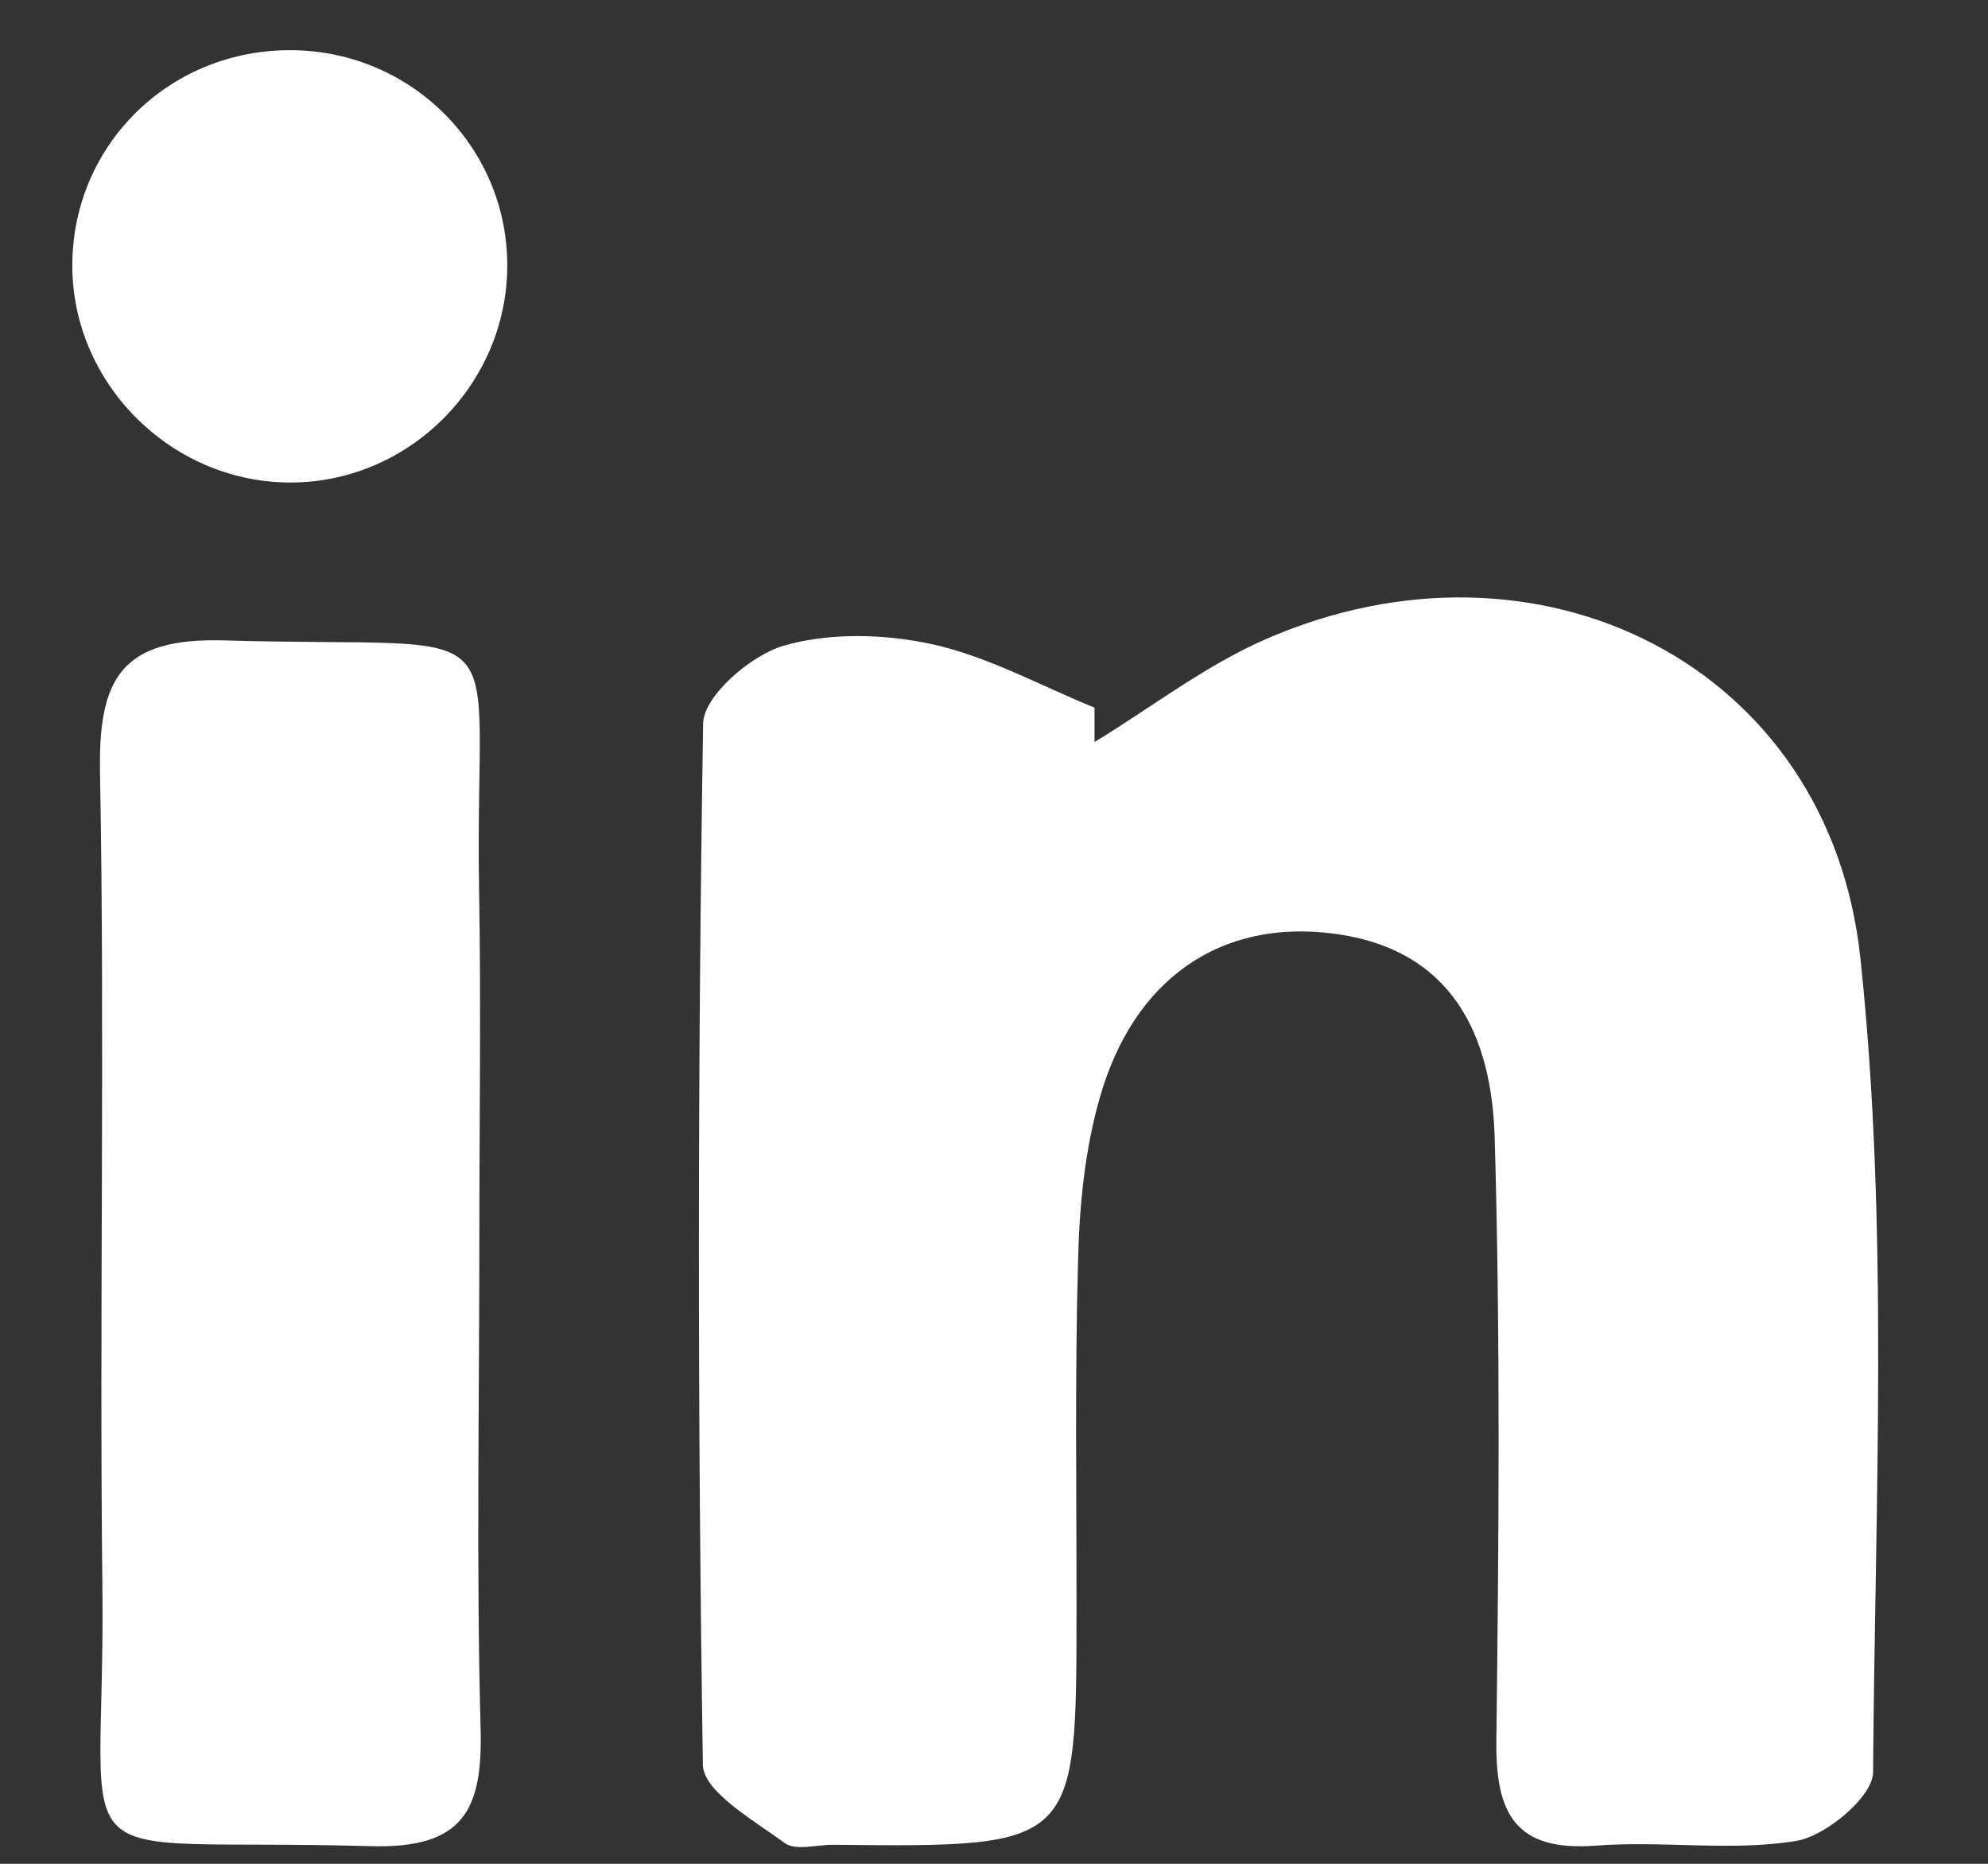
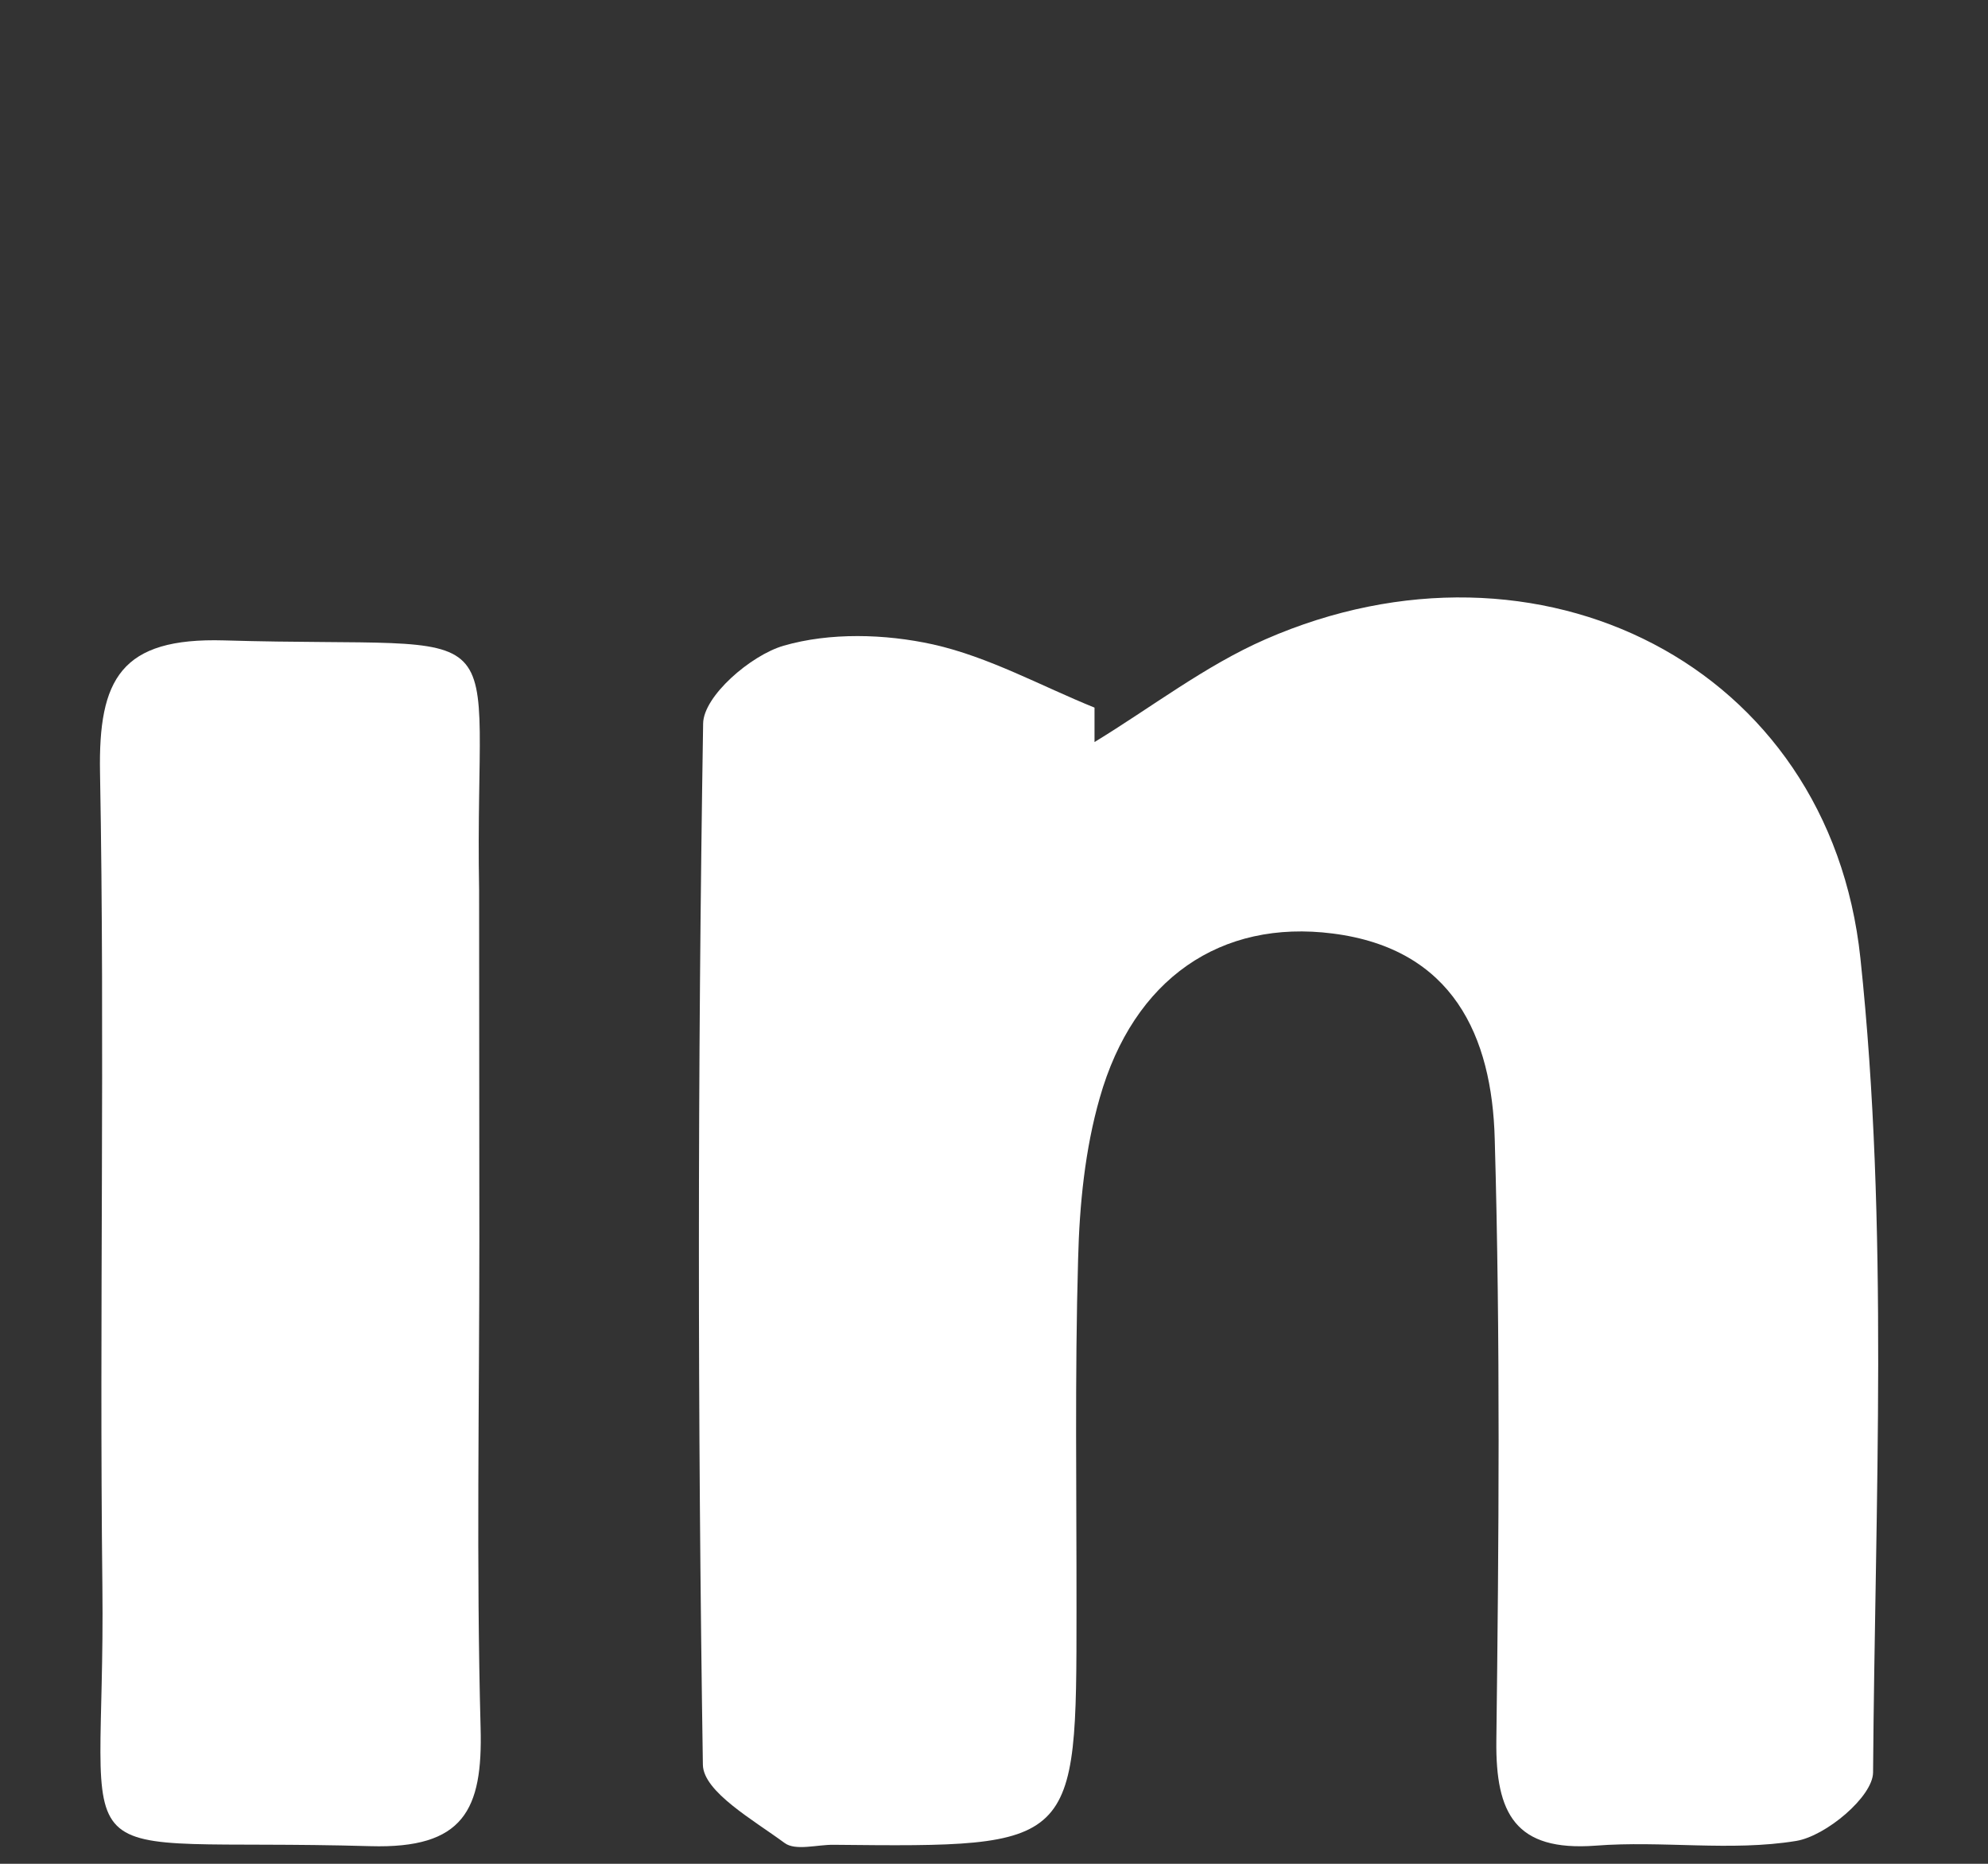
<svg xmlns="http://www.w3.org/2000/svg" width="16" height="15" viewBox="0 0 16 15" fill="none">
  <rect x="0" y="0" width="16" height="15" fill="#333333" stroke="none" />
  <path d="M8.809 5.972C9.267 5.693 9.7 5.357 10.185 5.145C12.379 4.185 14.723 5.35 14.973 7.711C15.203 9.876 15.091 12.079 15.075 14.265C15.073 14.46 14.695 14.777 14.456 14.816C13.93 14.902 13.379 14.812 12.841 14.854C12.194 14.902 12.037 14.594 12.043 14.012C12.063 12.398 12.076 10.78 12.03 9.166C12.008 8.34 11.695 7.636 10.726 7.513C9.826 7.398 9.124 7.875 8.851 8.836C8.732 9.251 8.688 9.696 8.677 10.13C8.65 11.072 8.665 12.014 8.664 12.957C8.664 14.867 8.664 14.867 6.71 14.847C6.577 14.845 6.402 14.898 6.314 14.832C6.066 14.649 5.662 14.421 5.657 14.204C5.614 11.412 5.614 8.617 5.659 5.823C5.662 5.602 6.042 5.274 6.306 5.197C6.678 5.089 7.122 5.101 7.508 5.186C7.957 5.286 8.377 5.52 8.809 5.695C8.809 5.787 8.809 5.88 8.809 5.972Z" fill="white" />
-   <path d="M3.858 9.979C3.858 11.289 3.833 12.598 3.868 13.906C3.886 14.566 3.733 14.88 2.98 14.858C0.388 14.784 0.852 15.19 0.824 12.765C0.799 10.584 0.845 8.4 0.805 6.218C0.791 5.464 0.973 5.13 1.804 5.154C4.244 5.226 3.815 4.87 3.856 7.159C3.872 8.098 3.858 9.039 3.858 9.979Z" fill="white" />
-   <path d="M0.582 2.136C0.583 1.18 1.343 0.417 2.309 0.404C3.268 0.39 4.057 1.141 4.082 2.09C4.108 3.077 3.292 3.901 2.306 3.883C1.361 3.866 0.581 3.076 0.582 2.136Z" fill="white" />
+   <path d="M3.858 9.979C3.858 11.289 3.833 12.598 3.868 13.906C3.886 14.566 3.733 14.88 2.98 14.858C0.388 14.784 0.852 15.19 0.824 12.765C0.799 10.584 0.845 8.4 0.805 6.218C0.791 5.464 0.973 5.13 1.804 5.154C4.244 5.226 3.815 4.87 3.856 7.159Z" fill="white" />
</svg>